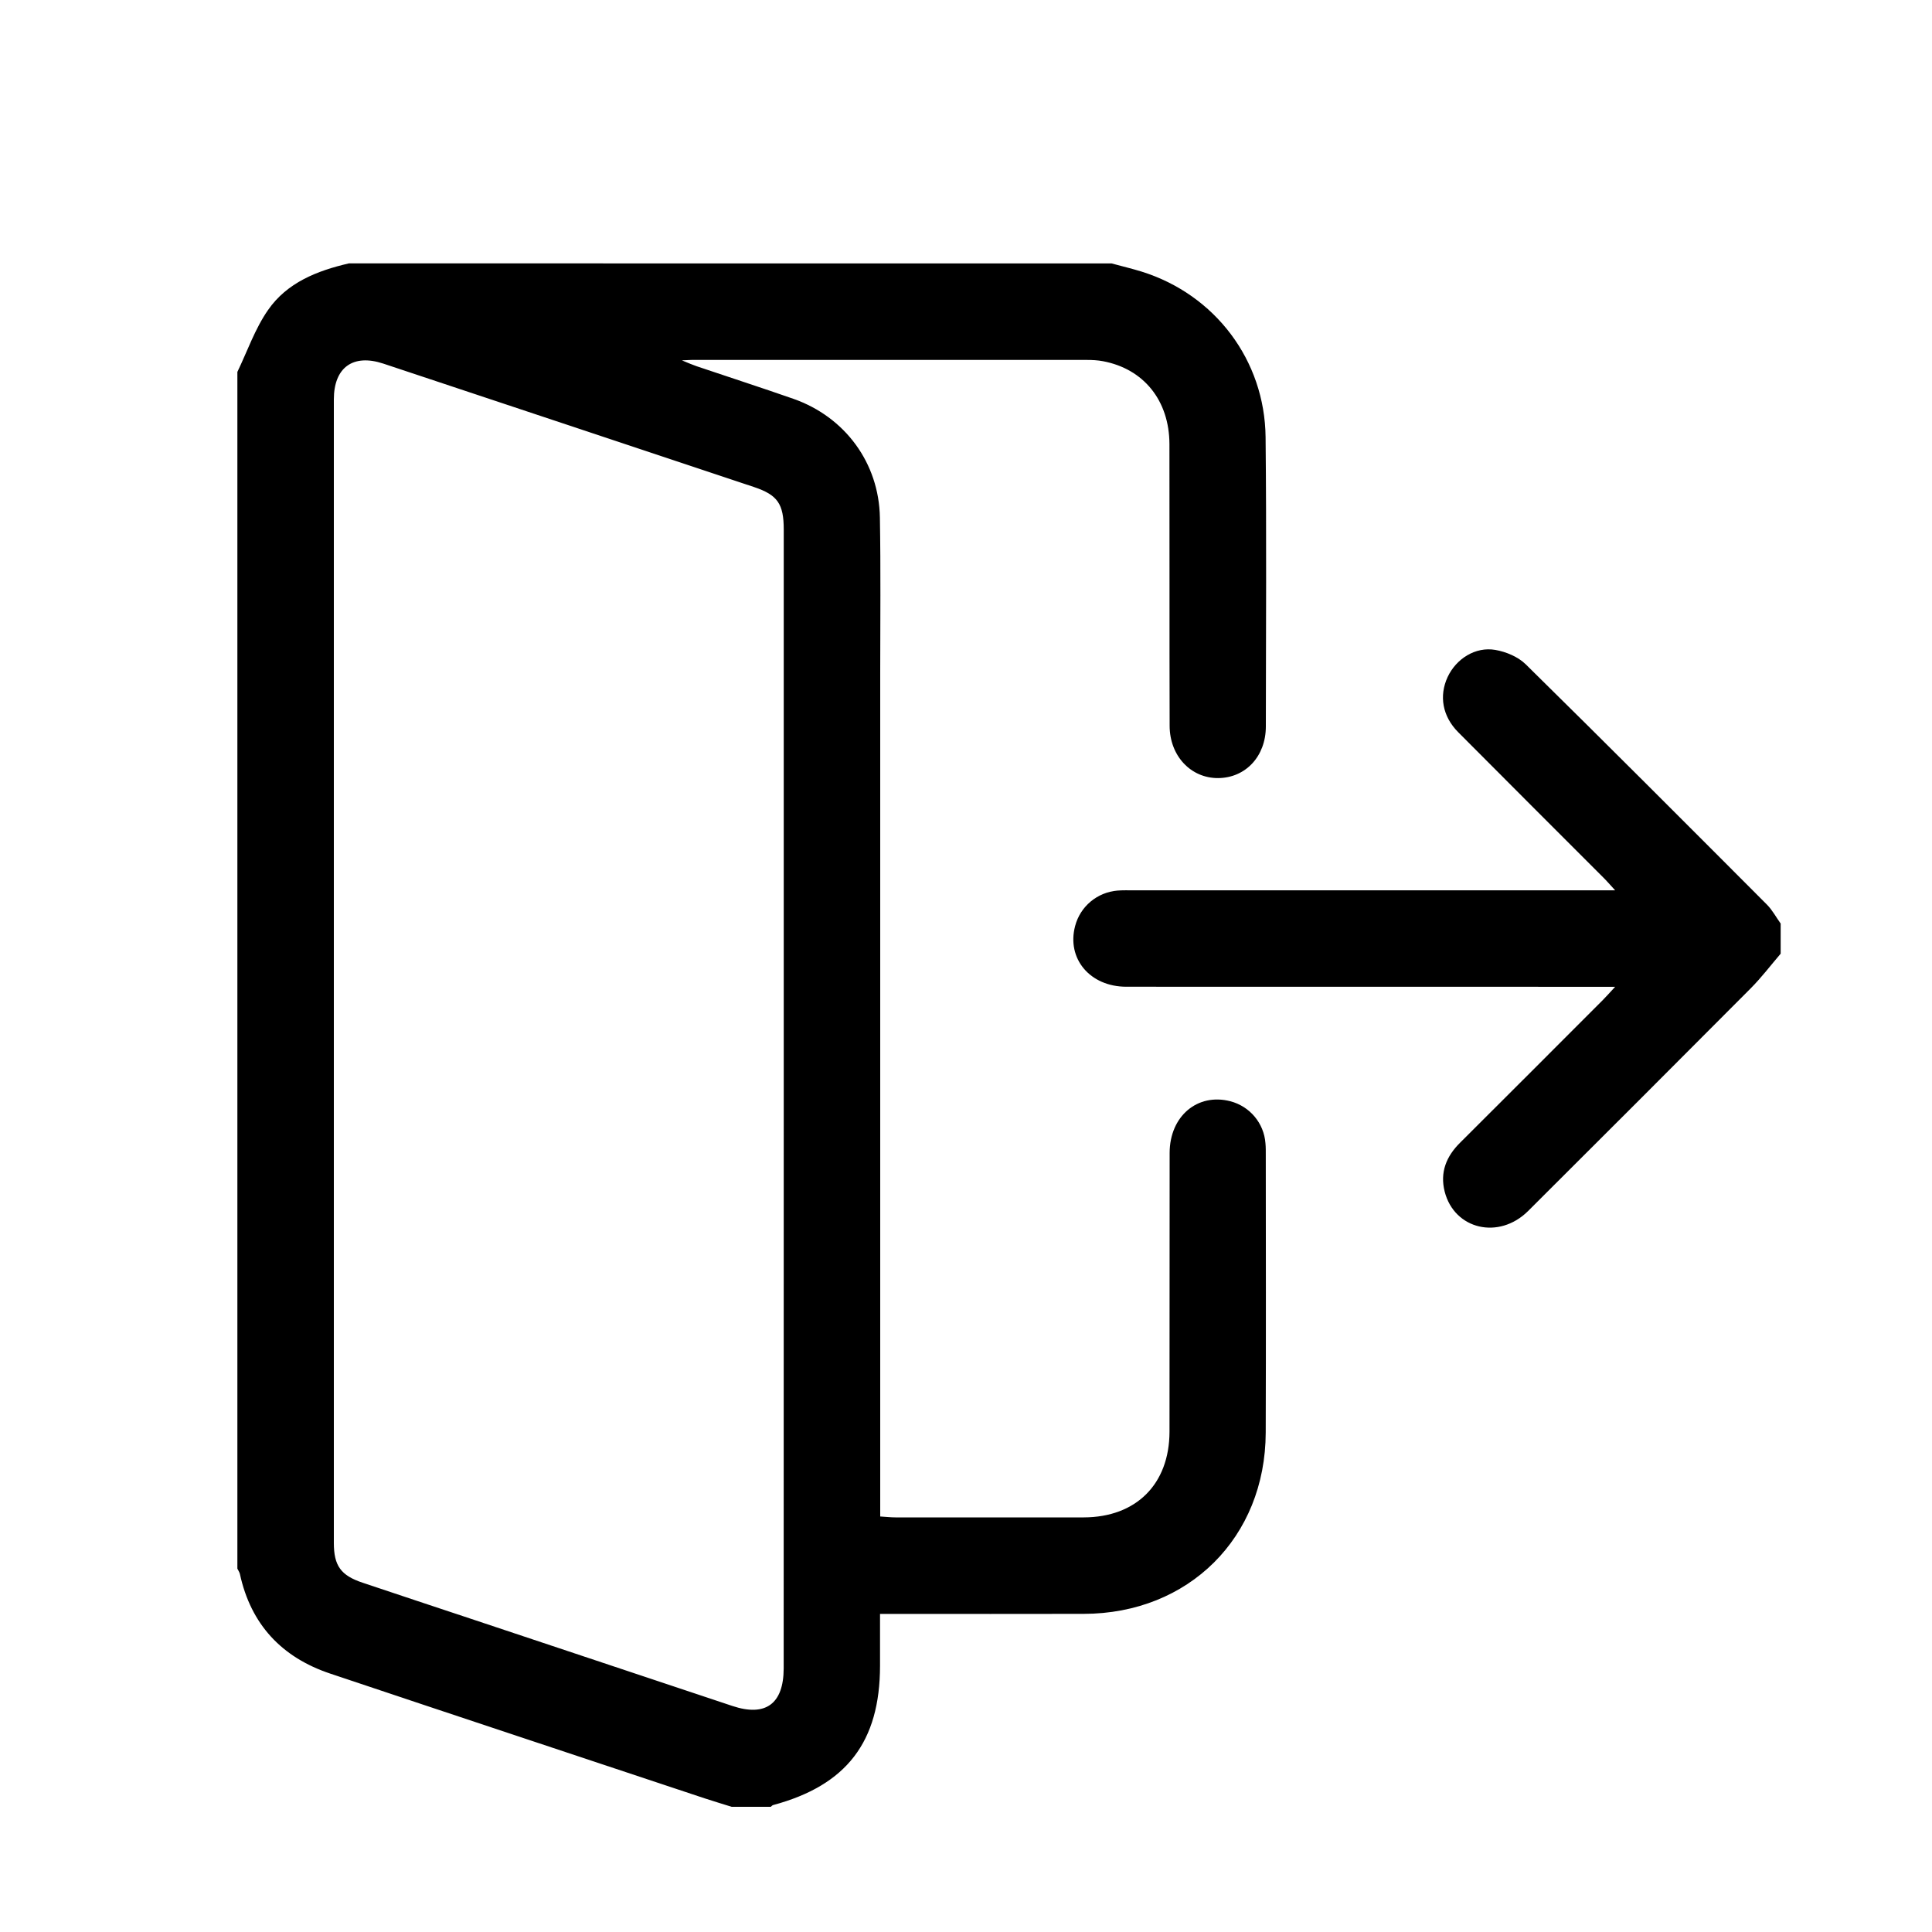
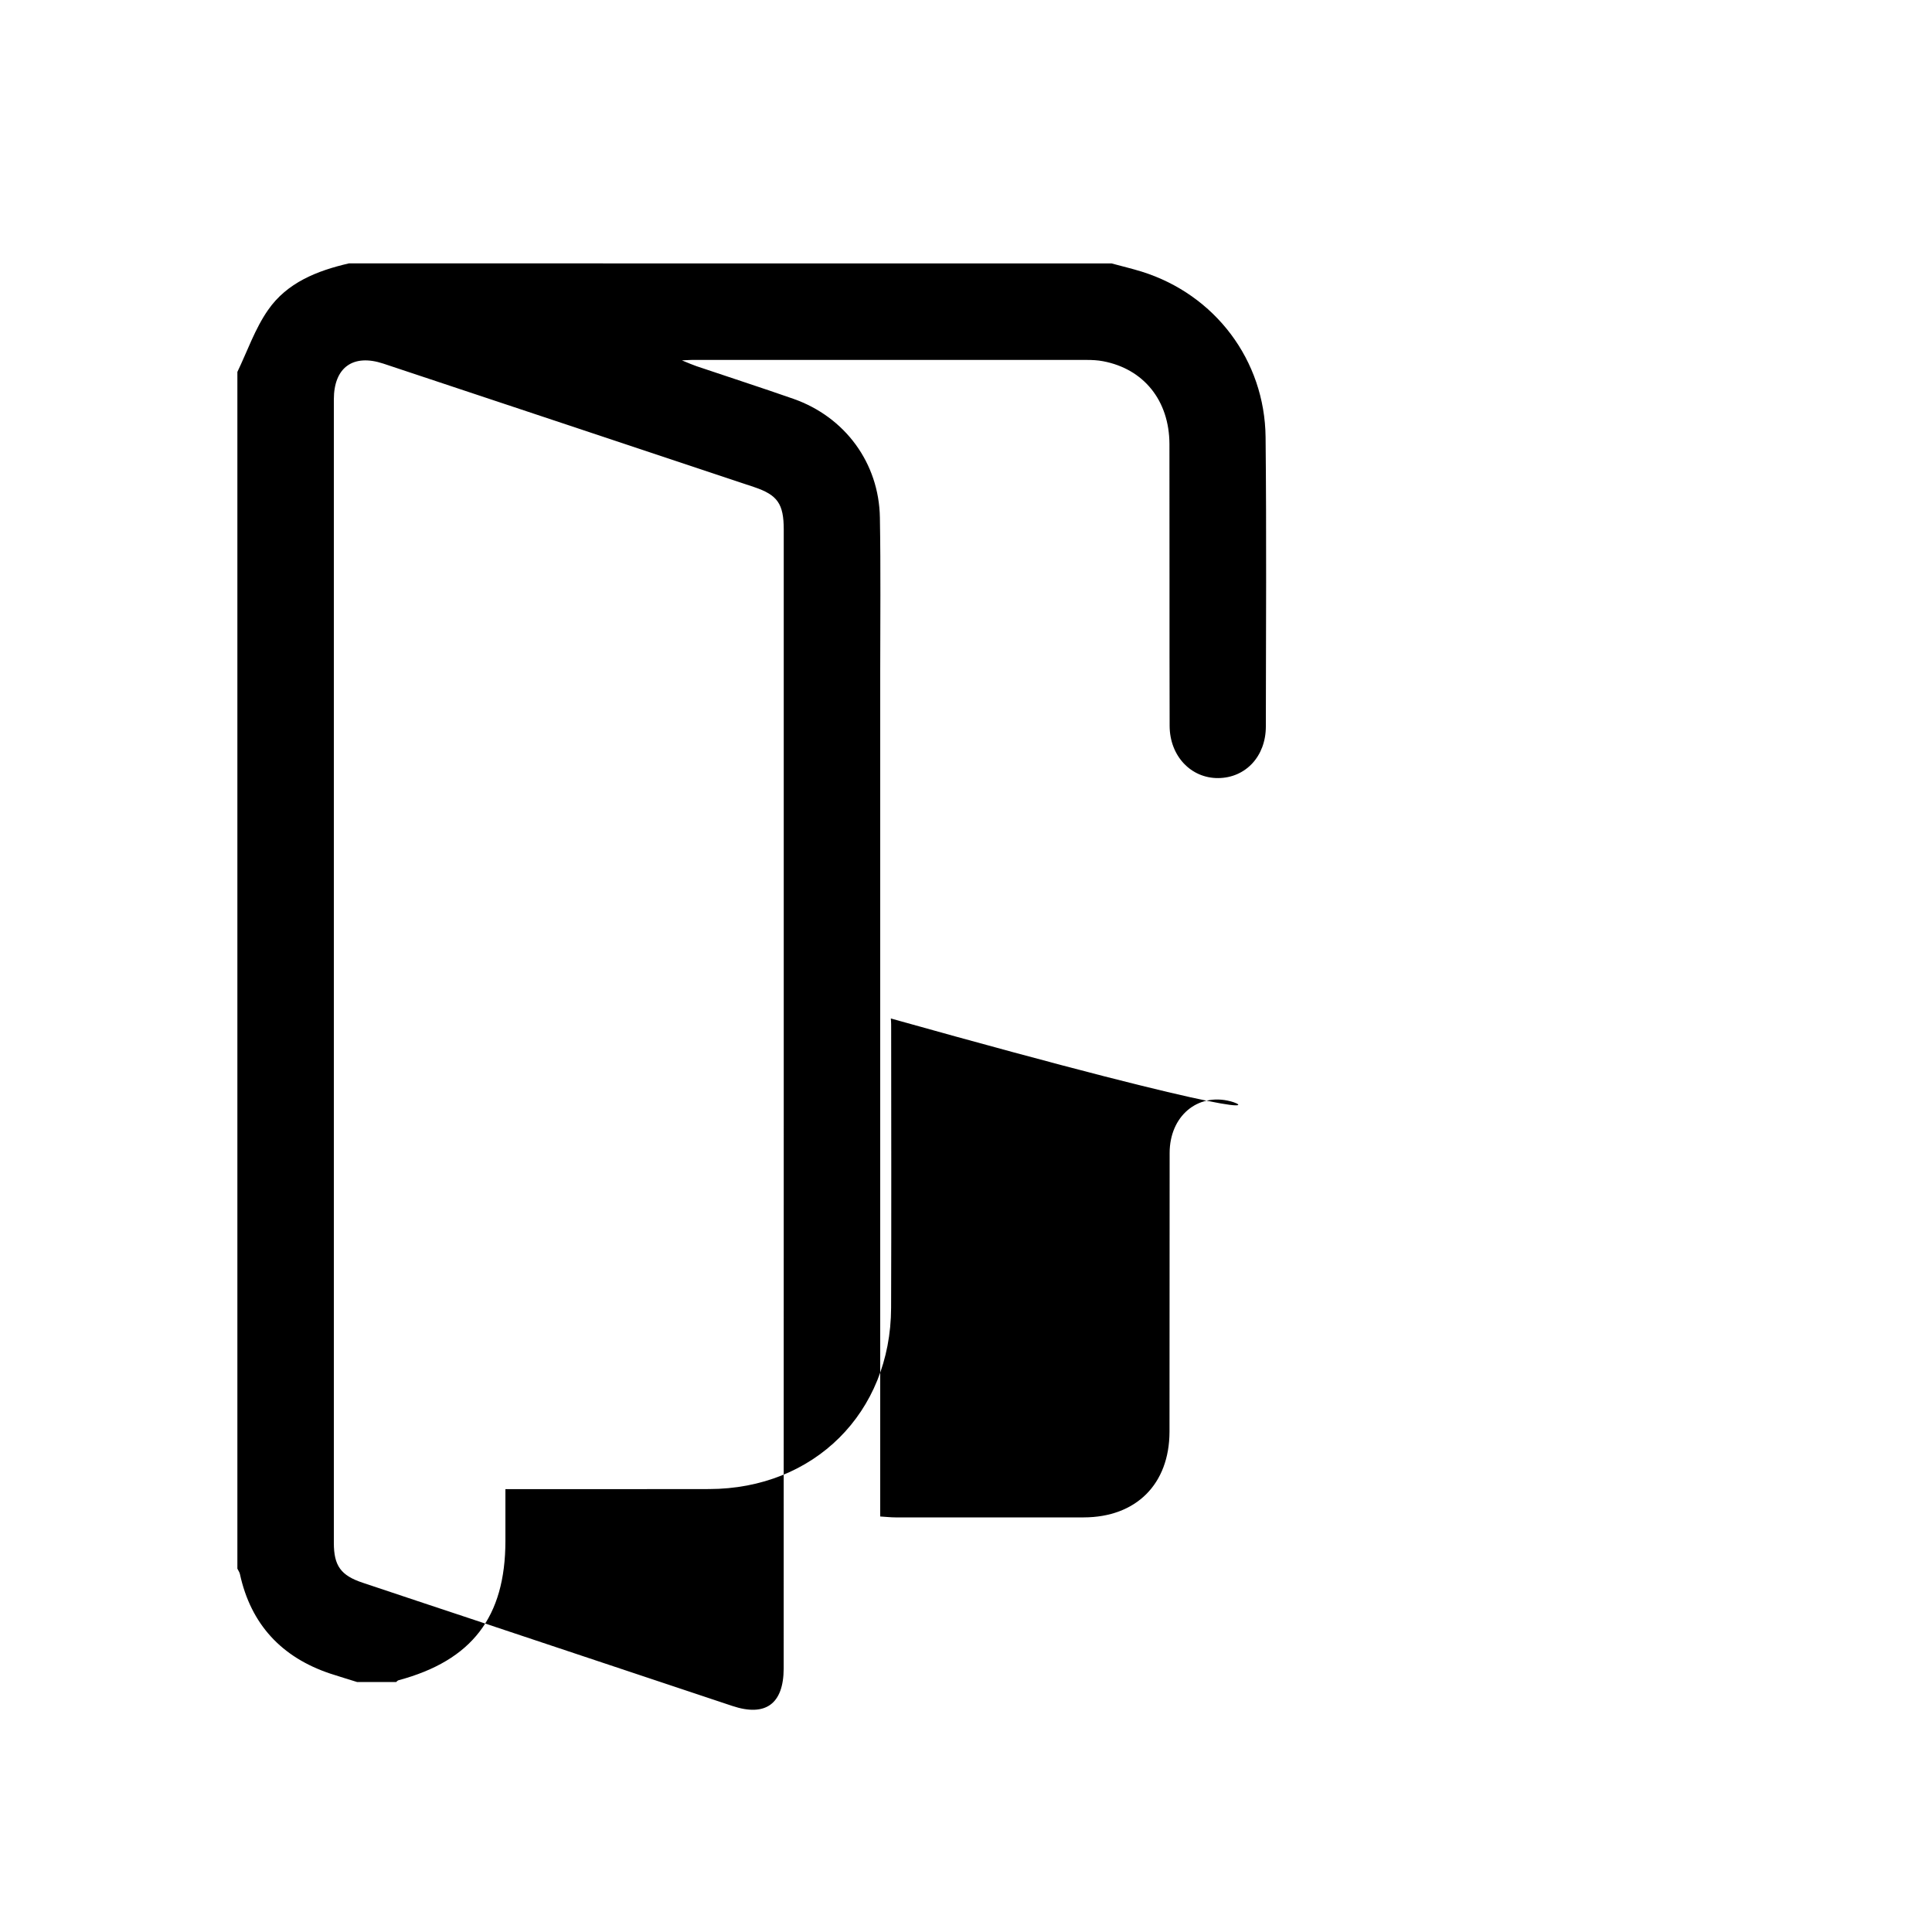
<svg xmlns="http://www.w3.org/2000/svg" version="1.1" id="Vrstva_1" x="0px" y="0px" width="30px" height="30px" viewBox="0 0 30 30" enable-background="new 0 0 30 30" xml:space="preserve">
  <g id="Layer_1">
</g>
  <g>
-     <path d="M19.104,17.1c-0.509-0.131-0.941,0.231-0.942,0.803c-0.003,1.443,0.001,2.887-0.002,4.329   c-0.002,0.815-0.519,1.328-1.331,1.33c-0.975,0.001-1.951,0.001-2.925,0c-0.074,0-0.148-0.009-0.236-0.014v-0.325   c0-4.259,0-8.518,0-12.776c0-0.803,0.009-1.607-0.005-2.41c-0.014-0.848-0.542-1.563-1.343-1.844   c-0.5-0.175-1.003-0.337-1.505-0.507c-0.059-0.02-0.116-0.045-0.226-0.09c0.091-0.004,0.122-0.007,0.153-0.007   c2.043,0,4.087-0.001,6.131,0c0.084,0,0.172,0.004,0.255,0.02c0.631,0.119,1.028,0.609,1.031,1.285   c0.003,1.458-0.001,2.917,0.003,4.376c0.001,0.47,0.332,0.816,0.756,0.812c0.422-0.004,0.737-0.336,0.738-0.799   c0.002-1.498,0.011-2.995-0.004-4.493c-0.012-1.197-0.786-2.216-1.923-2.572c-0.155-0.048-0.313-0.085-0.47-0.128H5.417   c-0.493,0.114-0.96,0.298-1.255,0.724C3.96,5.104,3.841,5.453,3.686,5.775v18.583c0.013,0.027,0.032,0.053,0.039,0.082   c0.17,0.785,0.65,1.295,1.401,1.547c1.938,0.65,3.878,1.292,5.817,1.938c0.139,0.045,0.279,0.088,0.418,0.131h0.608   c0.012-0.01,0.022-0.023,0.036-0.027c1.141-0.307,1.659-0.982,1.66-2.162c0-0.263,0-0.525,0-0.806h0.284   c0.959,0,1.918,0.001,2.878-0.001c1.63-0.002,2.822-1.185,2.827-2.814c0.005-1.435,0.002-2.869,0.001-4.305   c0-0.063,0.001-0.125-0.005-0.188C19.627,17.439,19.405,17.178,19.104,17.1z M12.169,25.722c0,0.062,0,0.124,0,0.187   c-0.002,0.549-0.281,0.753-0.797,0.581c-1.359-0.452-2.717-0.906-4.076-1.359c-0.554-0.185-1.109-0.367-1.663-0.554   c-0.341-0.113-0.449-0.264-0.449-0.619c0-5.918,0-11.837,0-17.756c0-0.495,0.297-0.712,0.768-0.556   c1.92,0.638,3.84,1.278,5.76,1.918c0.362,0.122,0.458,0.26,0.458,0.66c0,2.948,0,5.896,0,8.844   C12.169,19.951,12.169,22.836,12.169,25.722z" />
-     <path d="M27.437,14.047c-1.245-1.248-2.489-2.495-3.745-3.731c-0.119-0.117-0.305-0.195-0.472-0.224   c-0.31-0.054-0.608,0.137-0.741,0.42c-0.136,0.293-0.082,0.611,0.165,0.859c0.747,0.752,1.499,1.501,2.248,2.251   c0.056,0.055,0.106,0.114,0.188,0.203h-0.313c-2.386,0-4.771,0-7.158,0c-0.086,0-0.172-0.003-0.258,0.004   c-0.315,0.027-0.576,0.246-0.656,0.548c-0.136,0.507,0.229,0.945,0.795,0.945c2.433,0.001,4.865,0.001,7.299,0.001h0.291   c-0.086,0.092-0.135,0.149-0.188,0.202c-0.738,0.739-1.477,1.479-2.217,2.216c-0.217,0.214-0.318,0.462-0.242,0.763   c0.151,0.588,0.842,0.751,1.295,0.301c1.154-1.15,2.307-2.303,3.457-3.458c0.166-0.167,0.311-0.358,0.465-0.538v-0.468   C27.58,14.243,27.521,14.132,27.437,14.047z" />
+     <path d="M19.104,17.1c-0.509-0.131-0.941,0.231-0.942,0.803c-0.003,1.443,0.001,2.887-0.002,4.329   c-0.002,0.815-0.519,1.328-1.331,1.33c-0.975,0.001-1.951,0.001-2.925,0c-0.074,0-0.148-0.009-0.236-0.014v-0.325   c0-4.259,0-8.518,0-12.776c0-0.803,0.009-1.607-0.005-2.41c-0.014-0.848-0.542-1.563-1.343-1.844   c-0.5-0.175-1.003-0.337-1.505-0.507c-0.059-0.02-0.116-0.045-0.226-0.09c0.091-0.004,0.122-0.007,0.153-0.007   c2.043,0,4.087-0.001,6.131,0c0.084,0,0.172,0.004,0.255,0.02c0.631,0.119,1.028,0.609,1.031,1.285   c0.003,1.458-0.001,2.917,0.003,4.376c0.001,0.47,0.332,0.816,0.756,0.812c0.422-0.004,0.737-0.336,0.738-0.799   c0.002-1.498,0.011-2.995-0.004-4.493c-0.012-1.197-0.786-2.216-1.923-2.572c-0.155-0.048-0.313-0.085-0.47-0.128H5.417   c-0.493,0.114-0.96,0.298-1.255,0.724C3.96,5.104,3.841,5.453,3.686,5.775v18.583c0.013,0.027,0.032,0.053,0.039,0.082   c0.17,0.785,0.65,1.295,1.401,1.547c0.139,0.045,0.279,0.088,0.418,0.131h0.608   c0.012-0.01,0.022-0.023,0.036-0.027c1.141-0.307,1.659-0.982,1.66-2.162c0-0.263,0-0.525,0-0.806h0.284   c0.959,0,1.918,0.001,2.878-0.001c1.63-0.002,2.822-1.185,2.827-2.814c0.005-1.435,0.002-2.869,0.001-4.305   c0-0.063,0.001-0.125-0.005-0.188C19.627,17.439,19.405,17.178,19.104,17.1z M12.169,25.722c0,0.062,0,0.124,0,0.187   c-0.002,0.549-0.281,0.753-0.797,0.581c-1.359-0.452-2.717-0.906-4.076-1.359c-0.554-0.185-1.109-0.367-1.663-0.554   c-0.341-0.113-0.449-0.264-0.449-0.619c0-5.918,0-11.837,0-17.756c0-0.495,0.297-0.712,0.768-0.556   c1.92,0.638,3.84,1.278,5.76,1.918c0.362,0.122,0.458,0.26,0.458,0.66c0,2.948,0,5.896,0,8.844   C12.169,19.951,12.169,22.836,12.169,25.722z" />
  </g>
</svg>